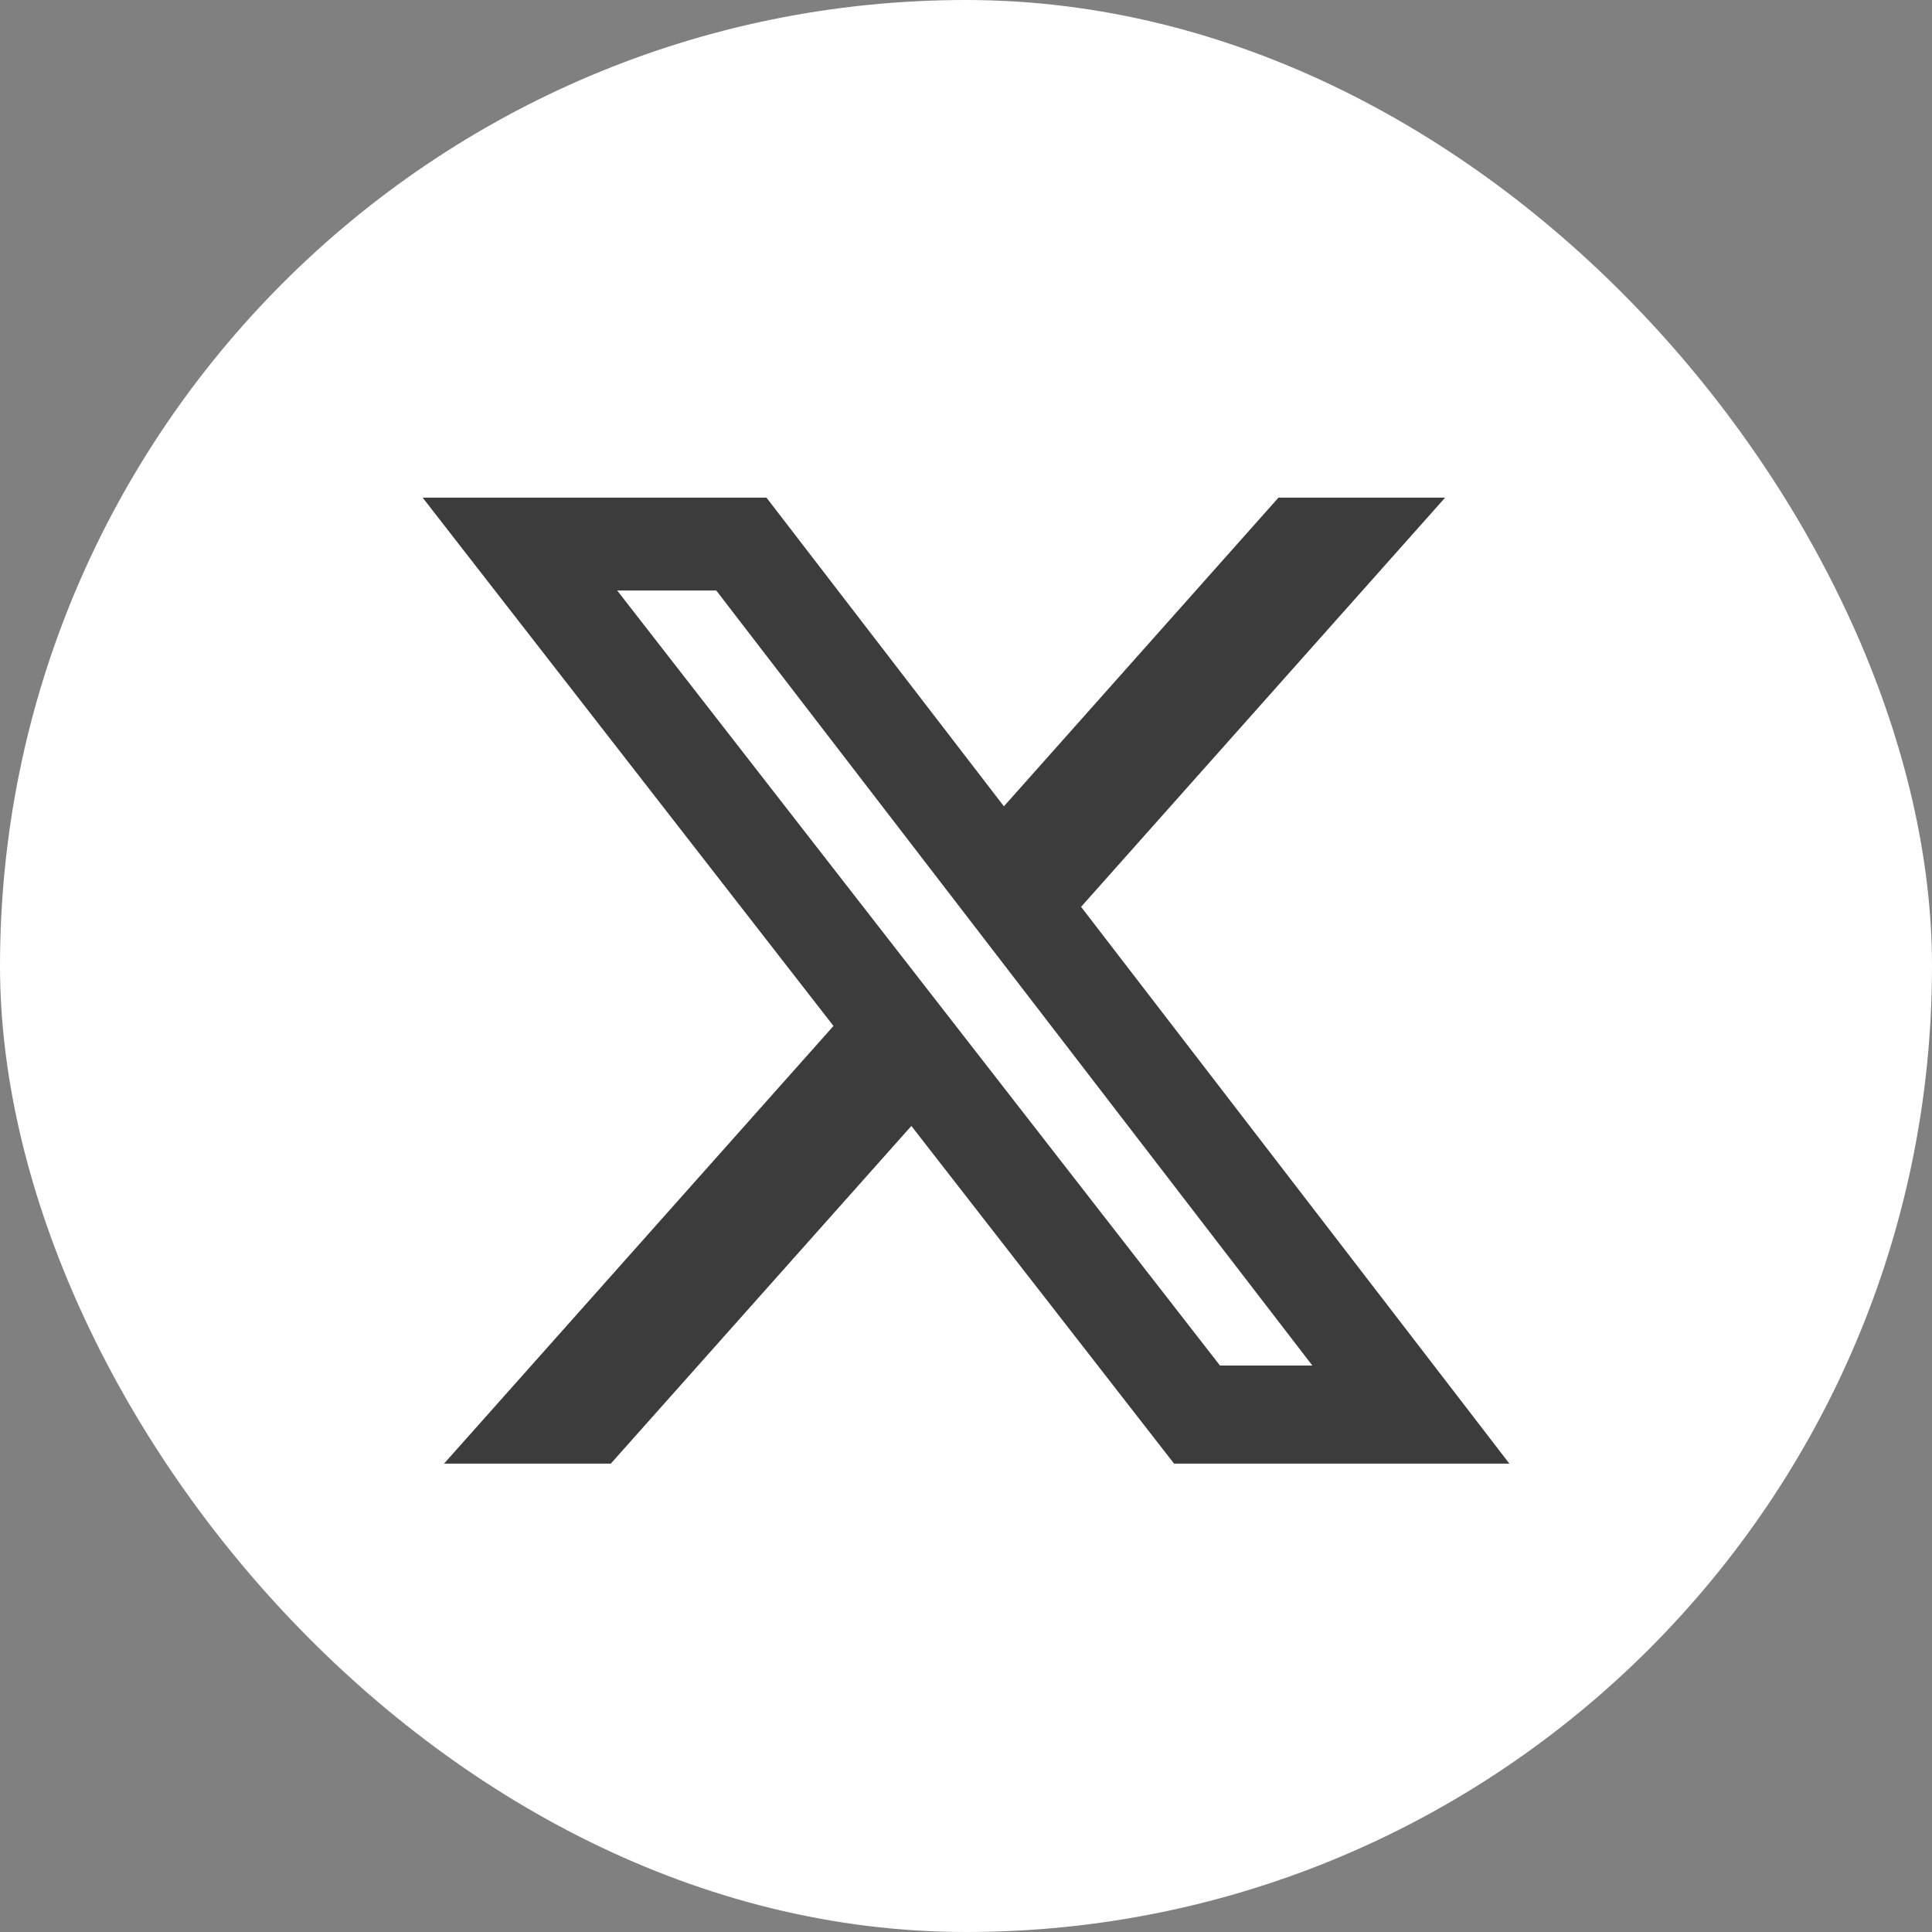
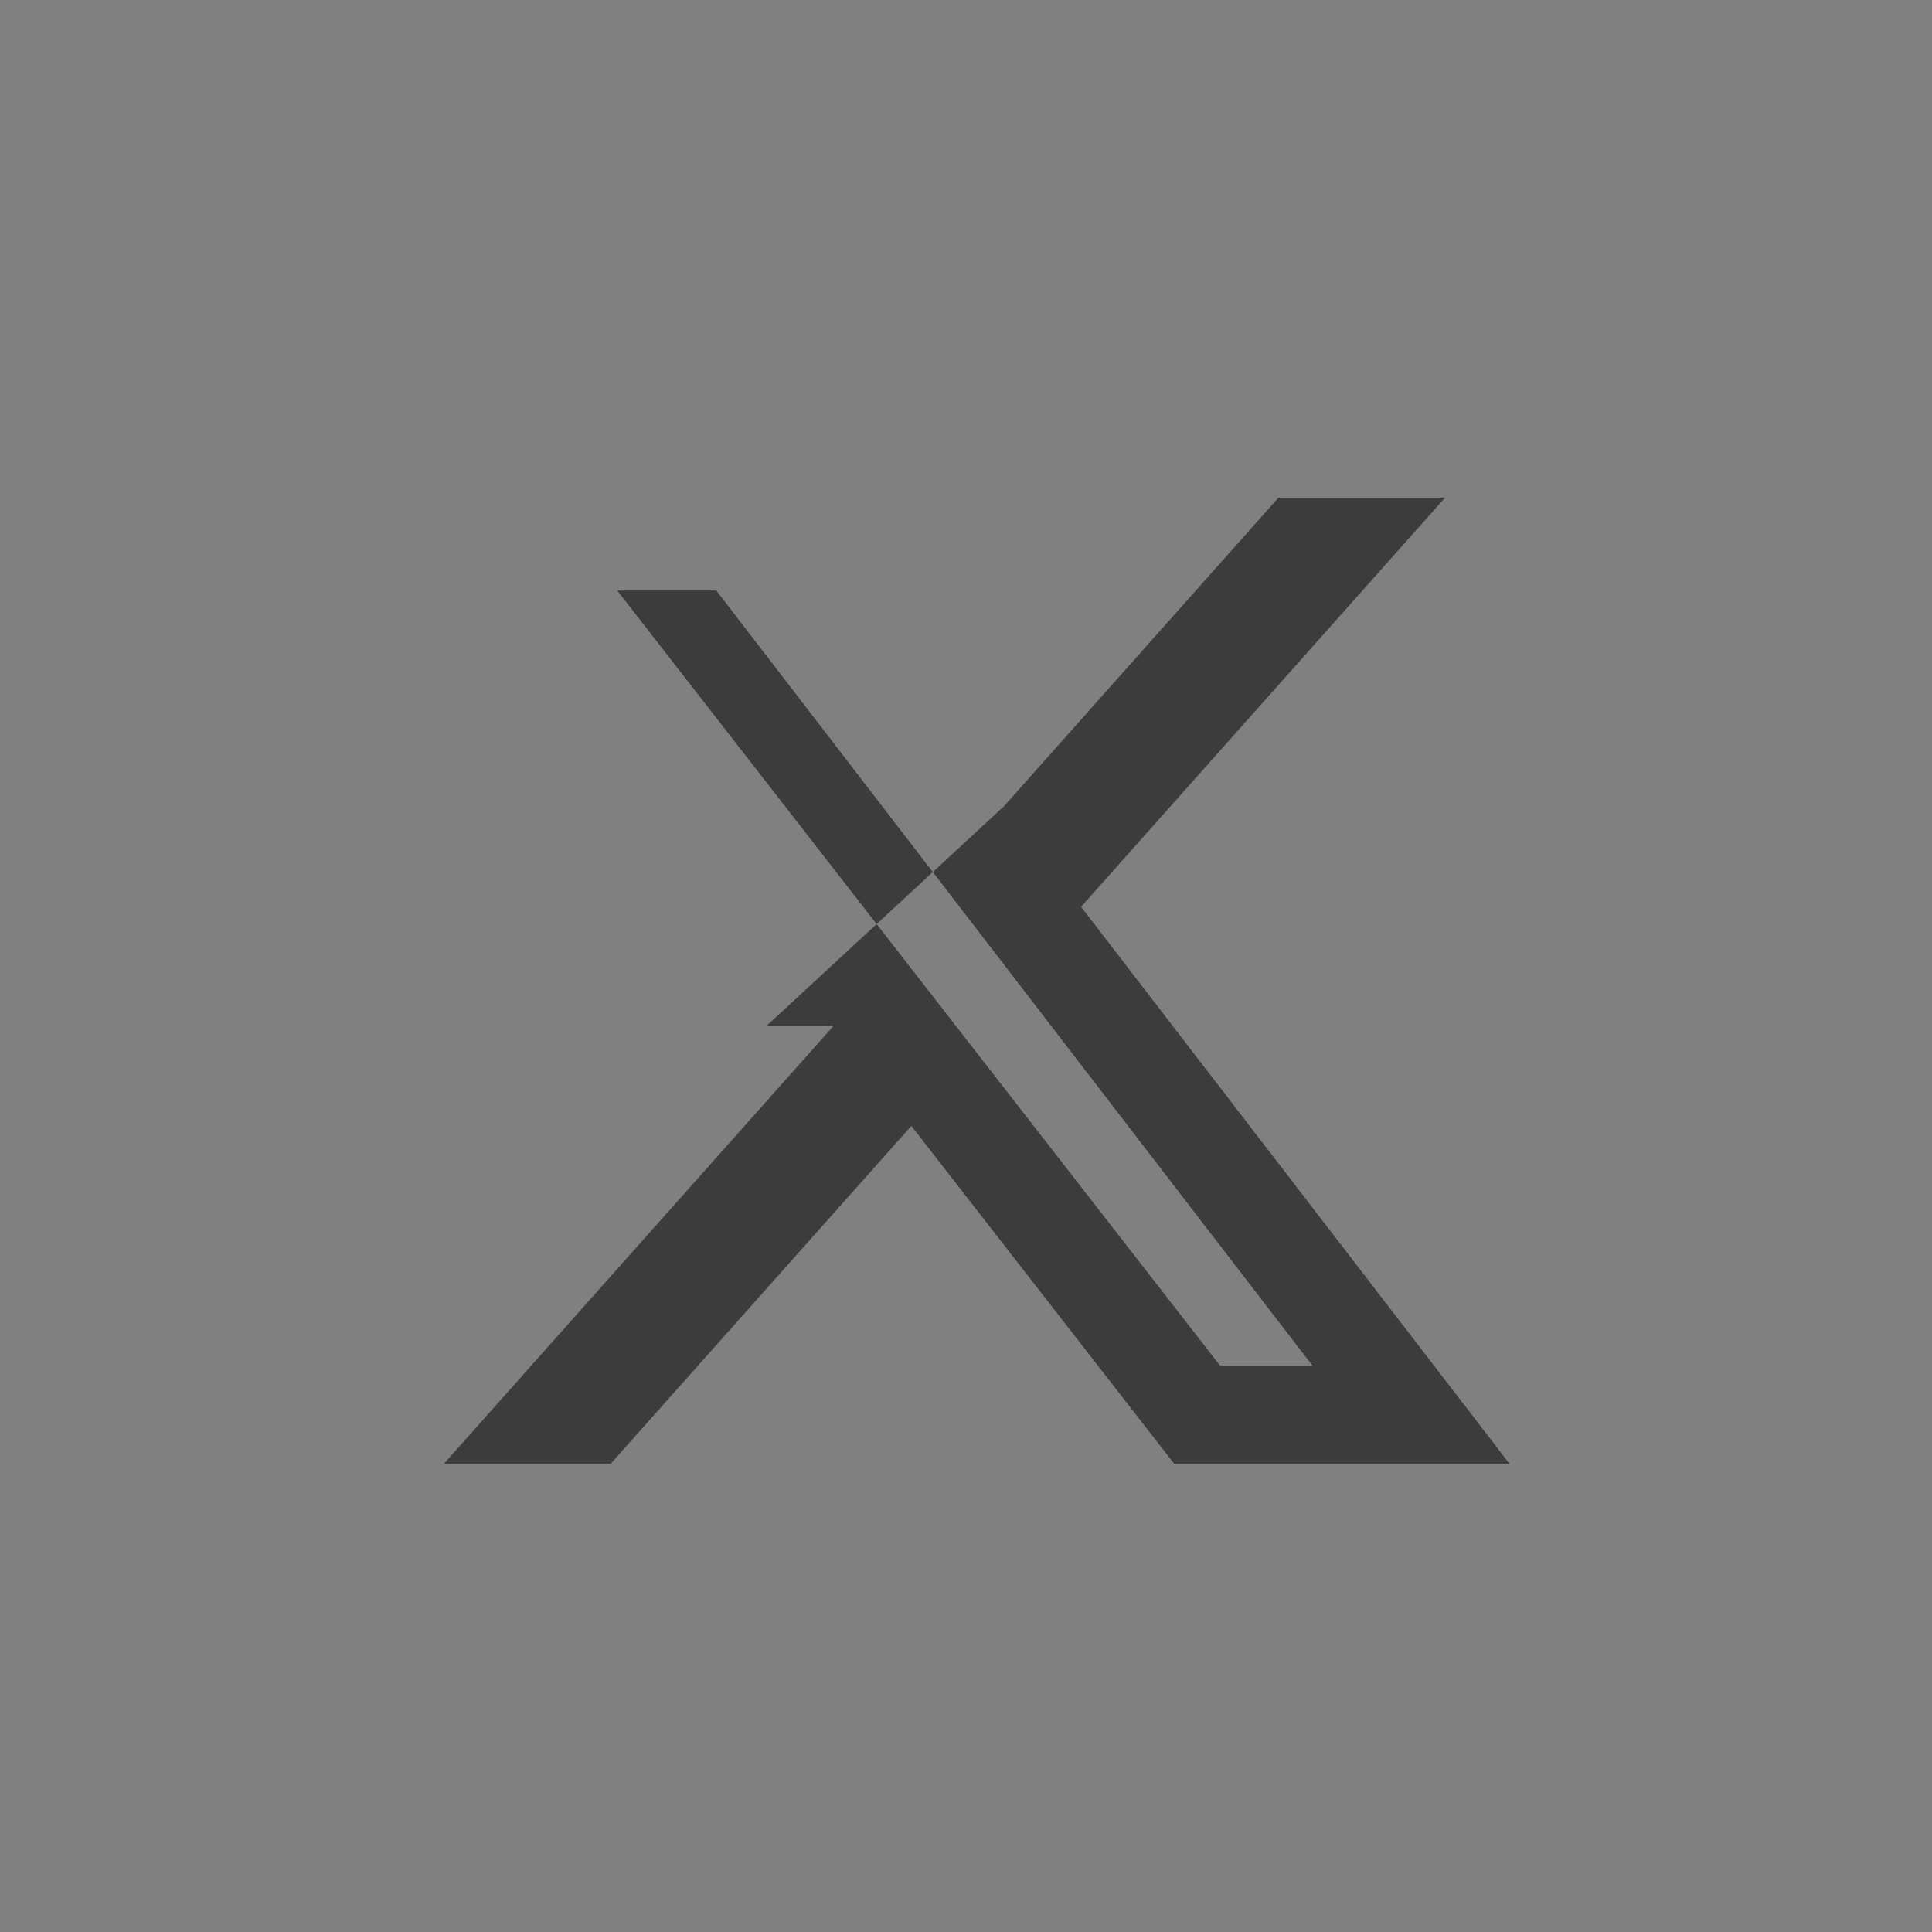
<svg xmlns="http://www.w3.org/2000/svg" width="32" height="32" viewBox="0 0 32 32" fill="none">
  <rect x="0" y="0" width="32" height="32" fill="#808080" stroke="none" />
-   <rect width="32" height="32" rx="16" fill="white" />
-   <path d="M21.176 8.242H23.936L17.906 15.02L25 24.242H19.446L15.095 18.649L10.117 24.242H7.355L13.805 16.993L7 8.242H12.695L16.628 13.355L21.176 8.242ZM20.207 22.618H21.737L11.864 9.781H10.223L20.207 22.618Z" fill="#3C3C3C" />
+   <path d="M21.176 8.242H23.936L17.906 15.02L25 24.242H19.446L15.095 18.649L10.117 24.242H7.355L13.805 16.993H12.695L16.628 13.355L21.176 8.242ZM20.207 22.618H21.737L11.864 9.781H10.223L20.207 22.618Z" fill="#3C3C3C" />
</svg>